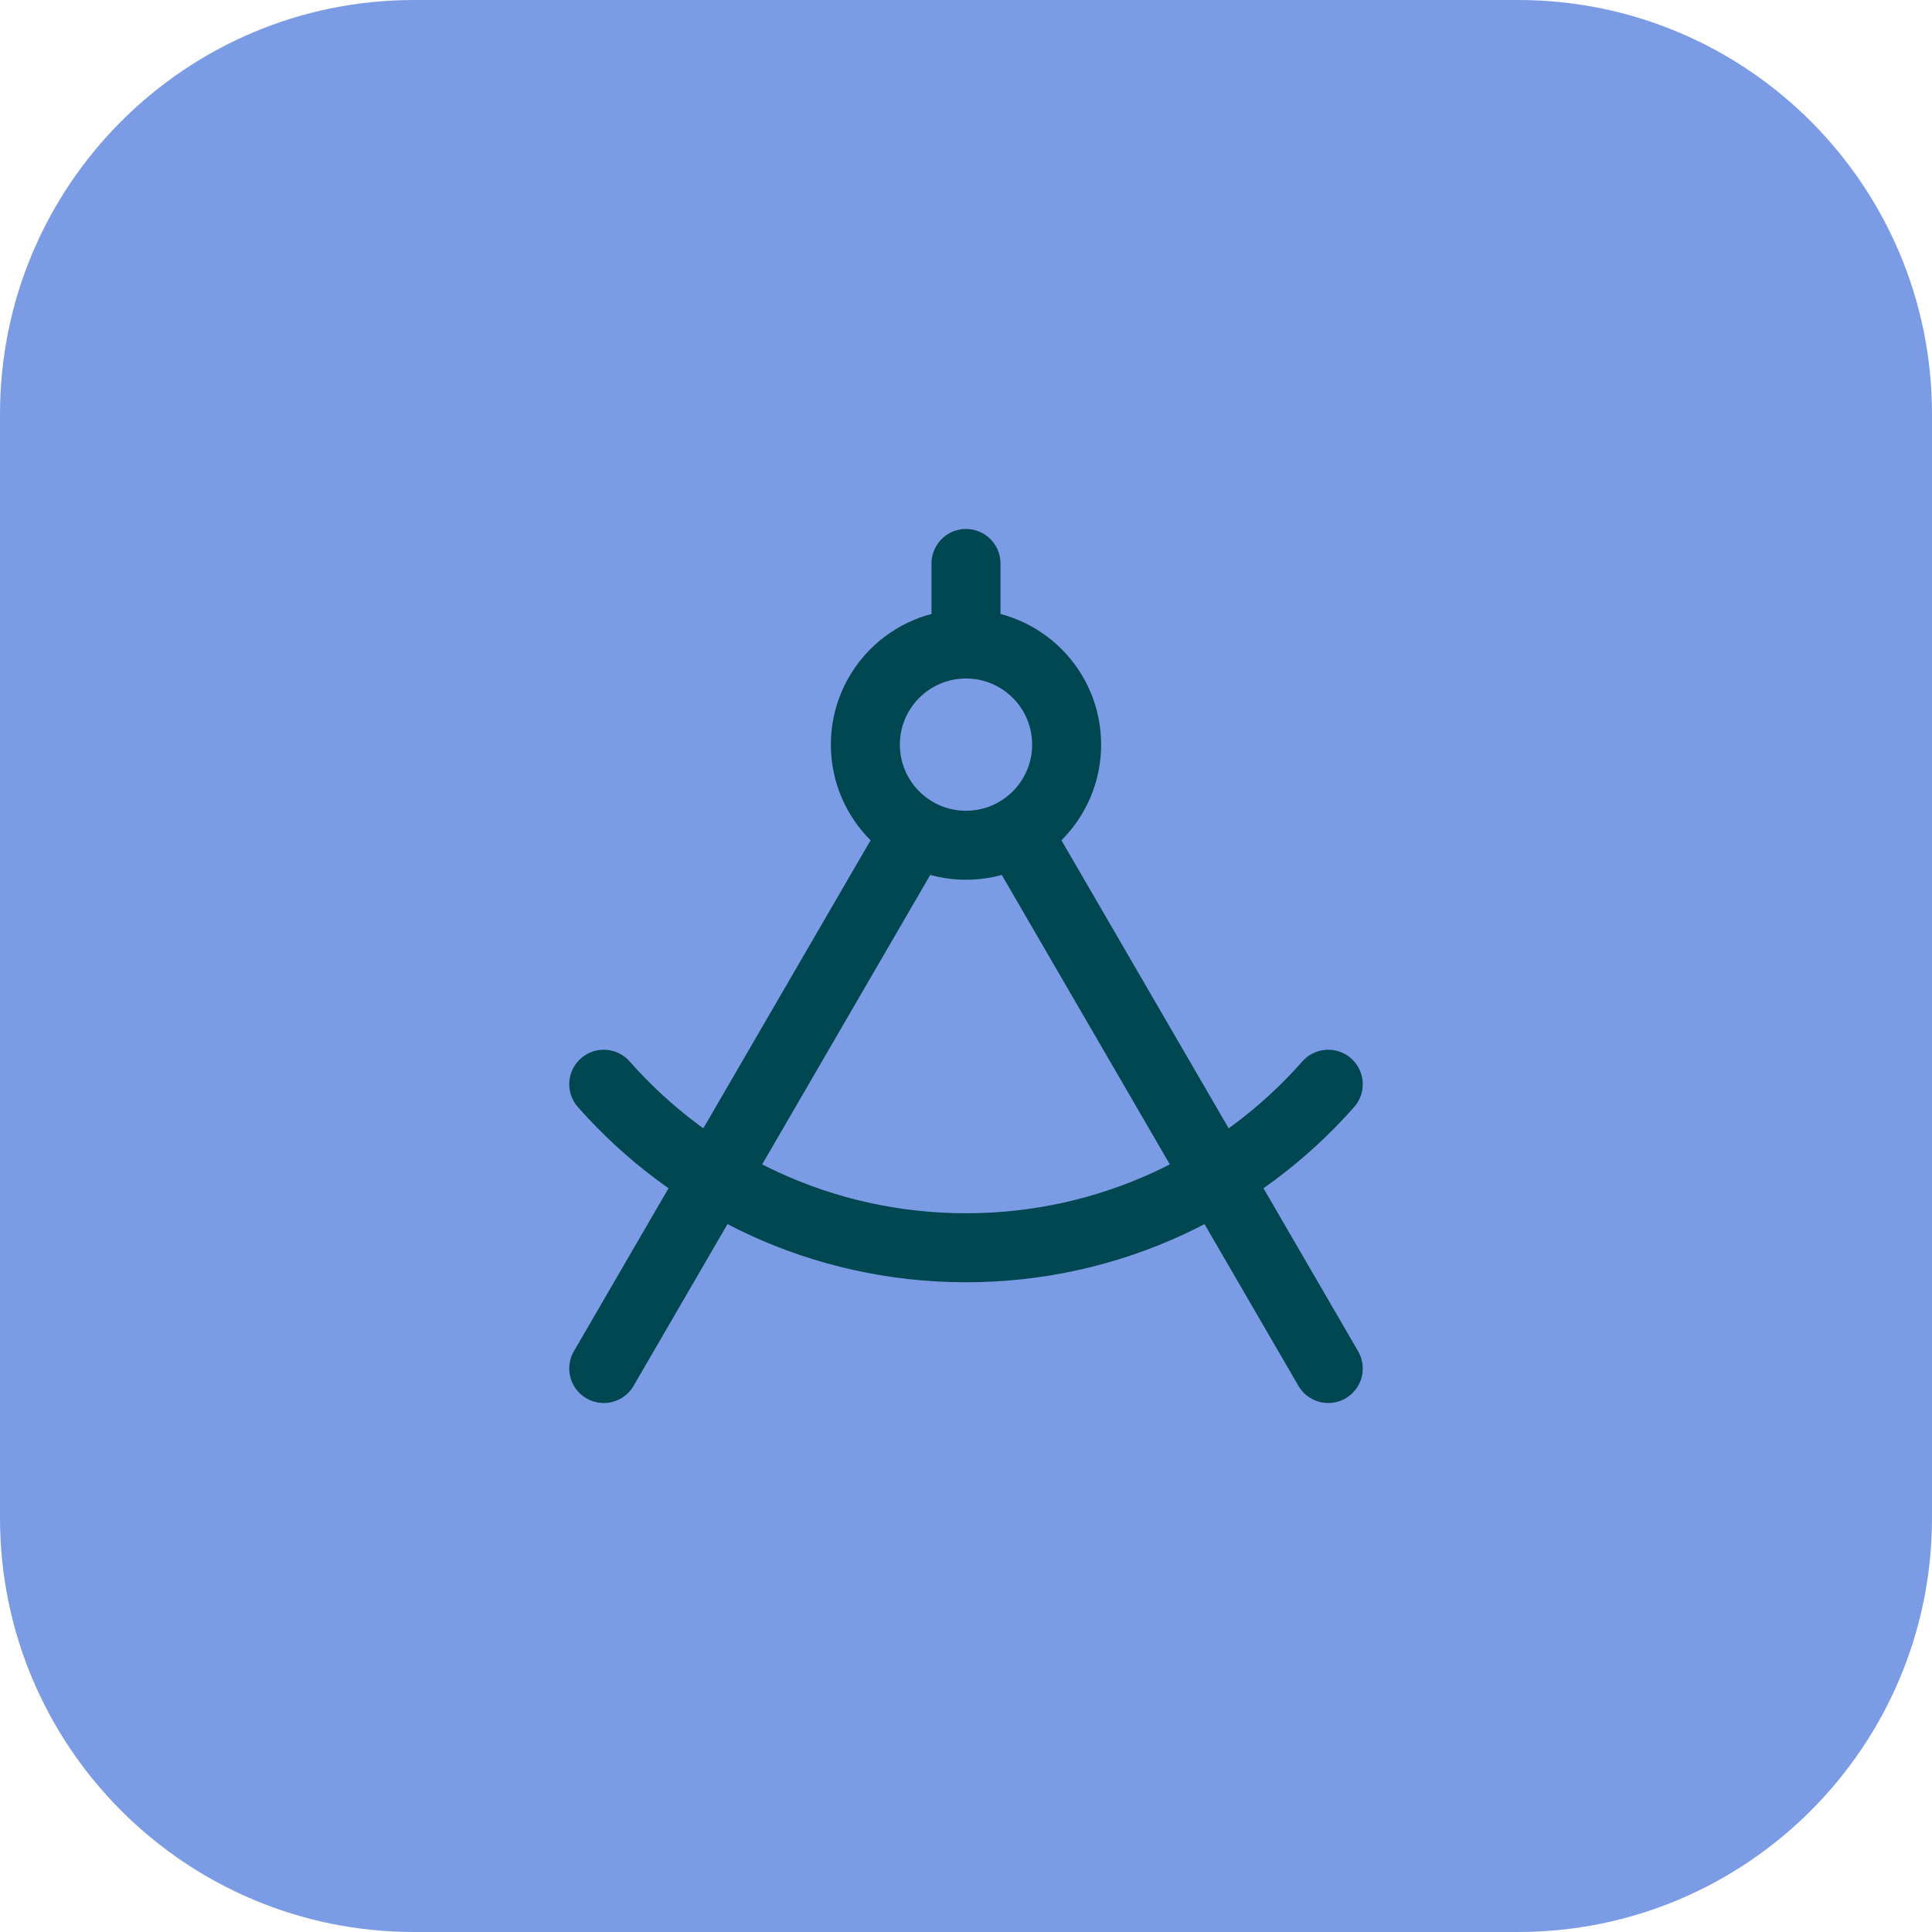
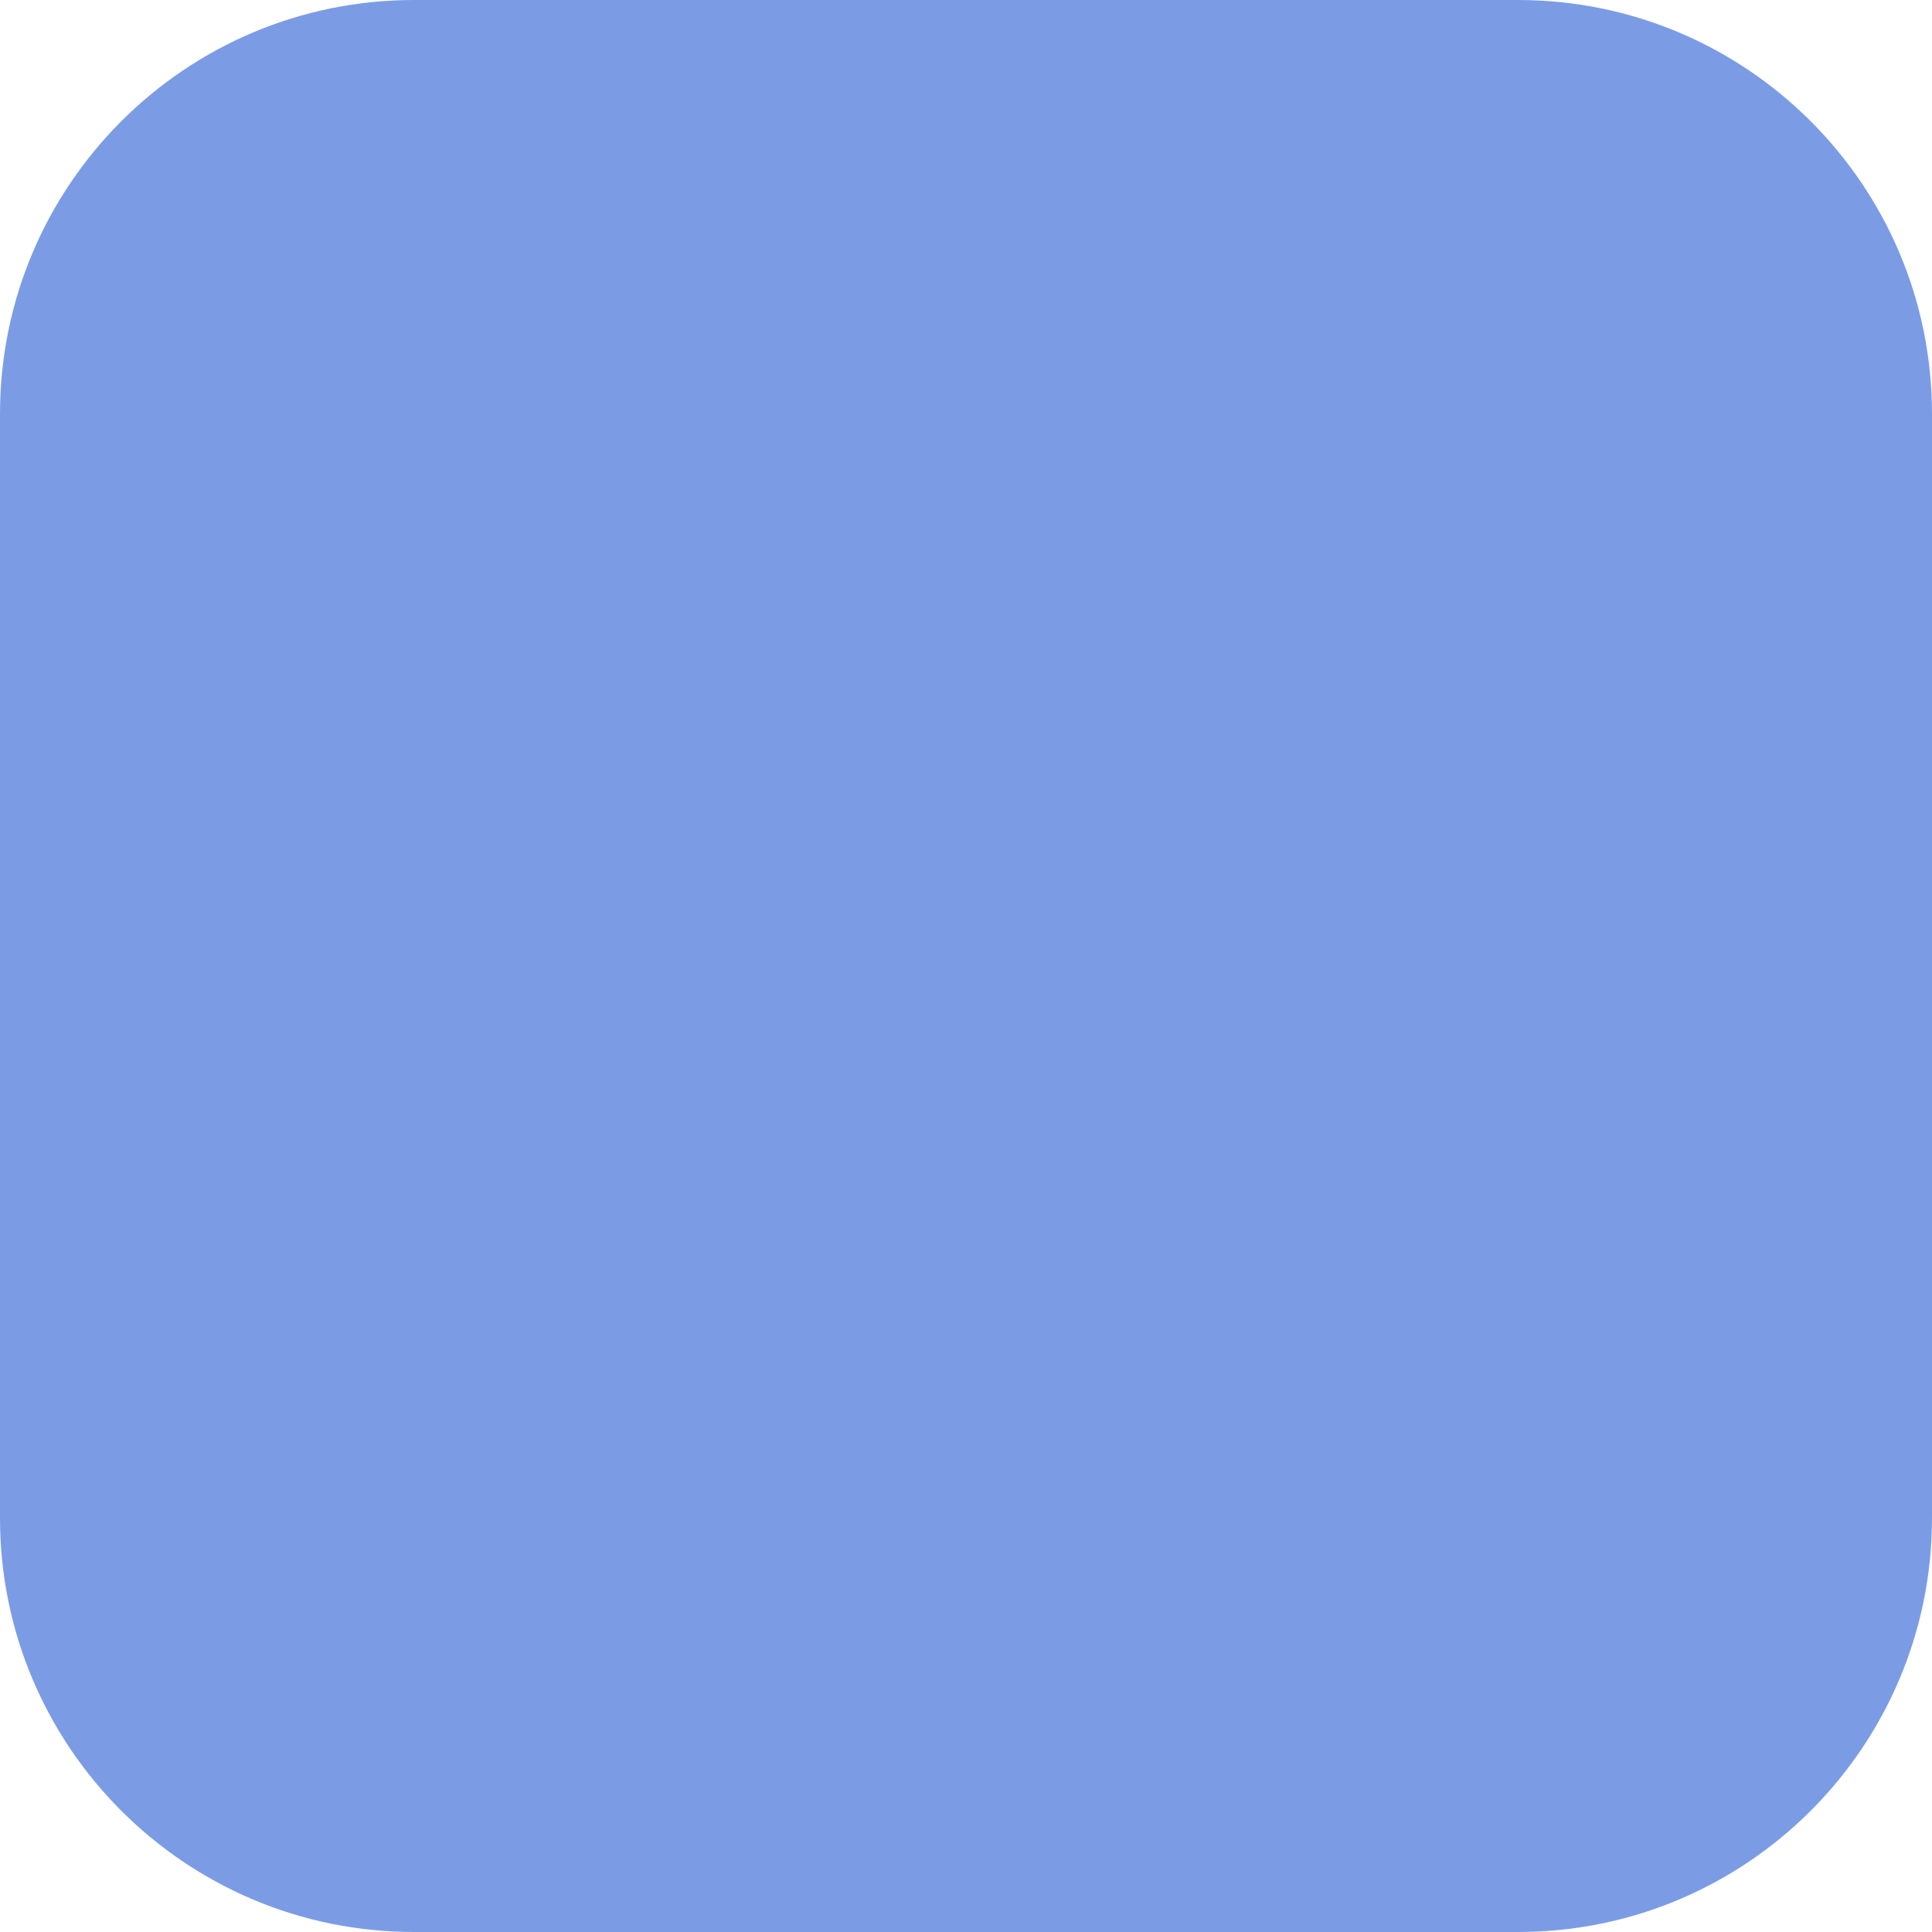
<svg xmlns="http://www.w3.org/2000/svg" width="56" height="56" viewBox="0 0 56 56" fill="none">
  <path d="M0 12C0 5.373 5.373 0 12 0H44C50.627 0 56 5.373 56 12V44C56 50.627 50.627 56 44 56H12C5.373 56 0 50.627 0 44V12Z" fill="#7B9CE5" />
-   <path d="M28 18.667C26.389 18.667 25.083 19.973 25.083 21.583C25.083 23.194 26.389 24.5 28 24.5C29.611 24.5 30.917 23.194 30.917 21.583C30.917 19.973 29.611 18.667 28 18.667ZM28 18.667V16.333M38.5 31.427C35.935 34.334 32.181 36.167 28 36.167C23.819 36.167 20.065 34.334 17.5 31.427M26.536 24.105L17.5 39.667M29.464 24.105L38.5 39.667" stroke="#004751" stroke-width="2" stroke-linecap="round" stroke-linejoin="round" />
</svg>